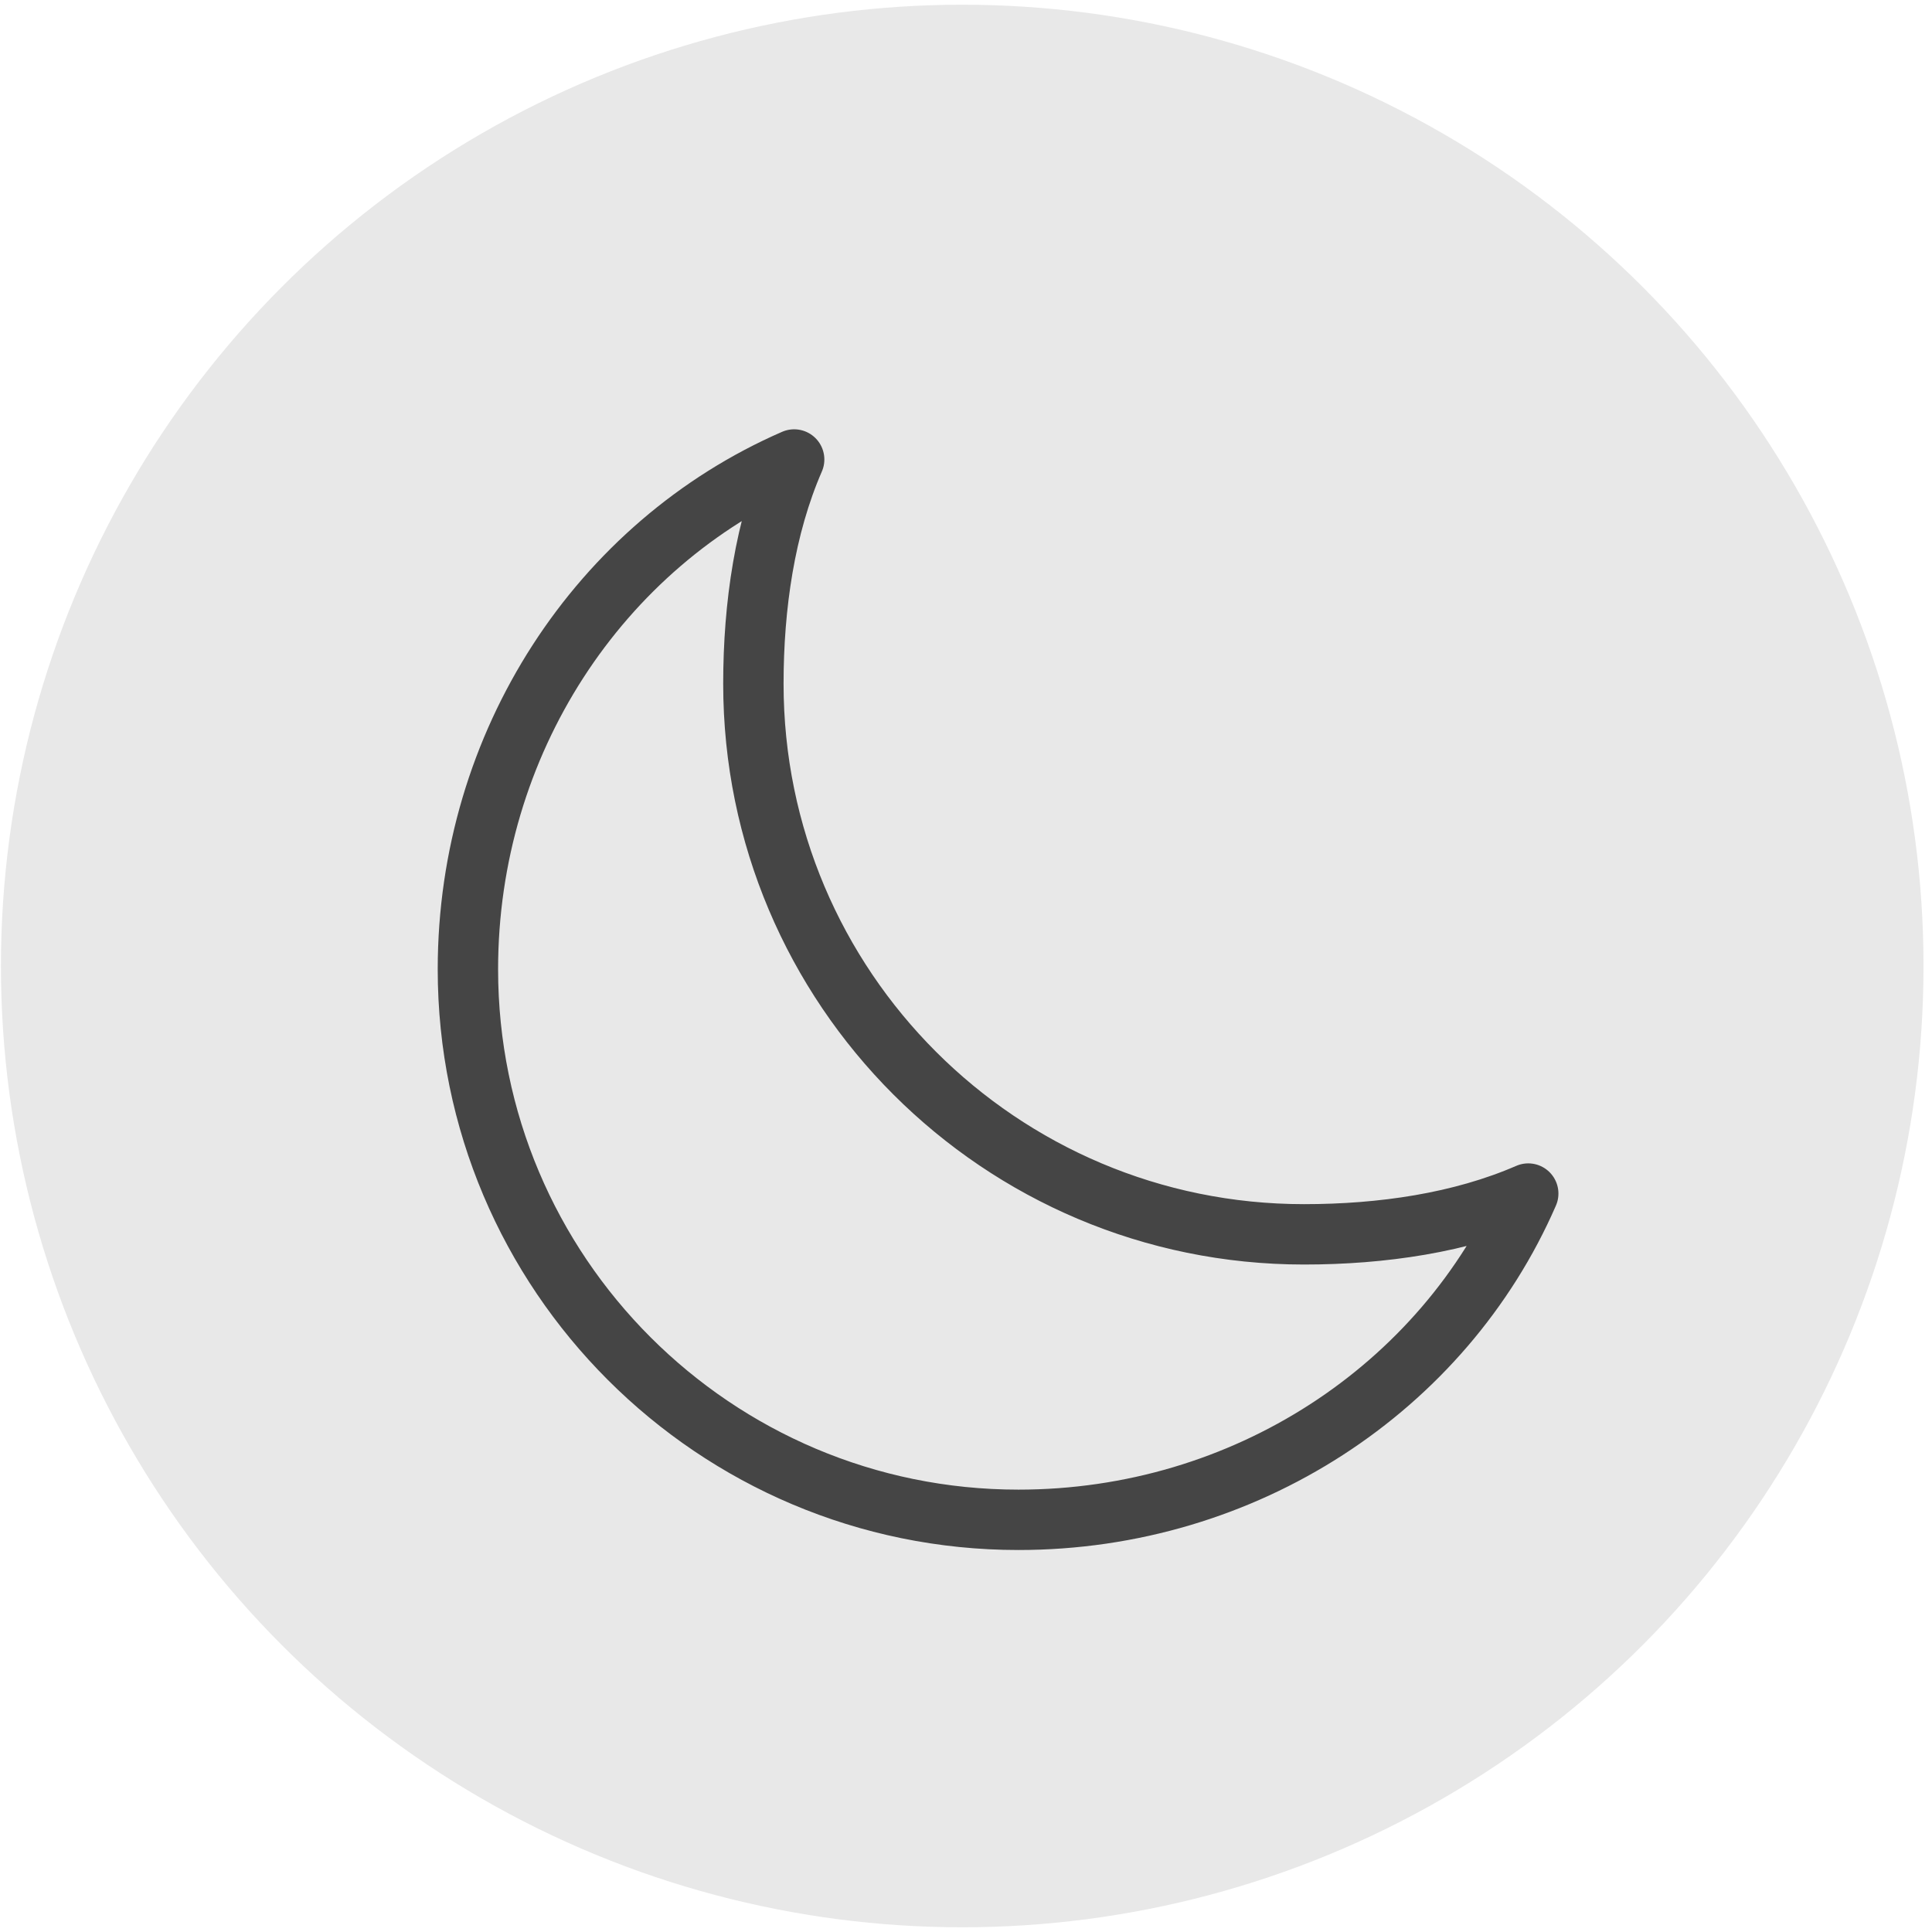
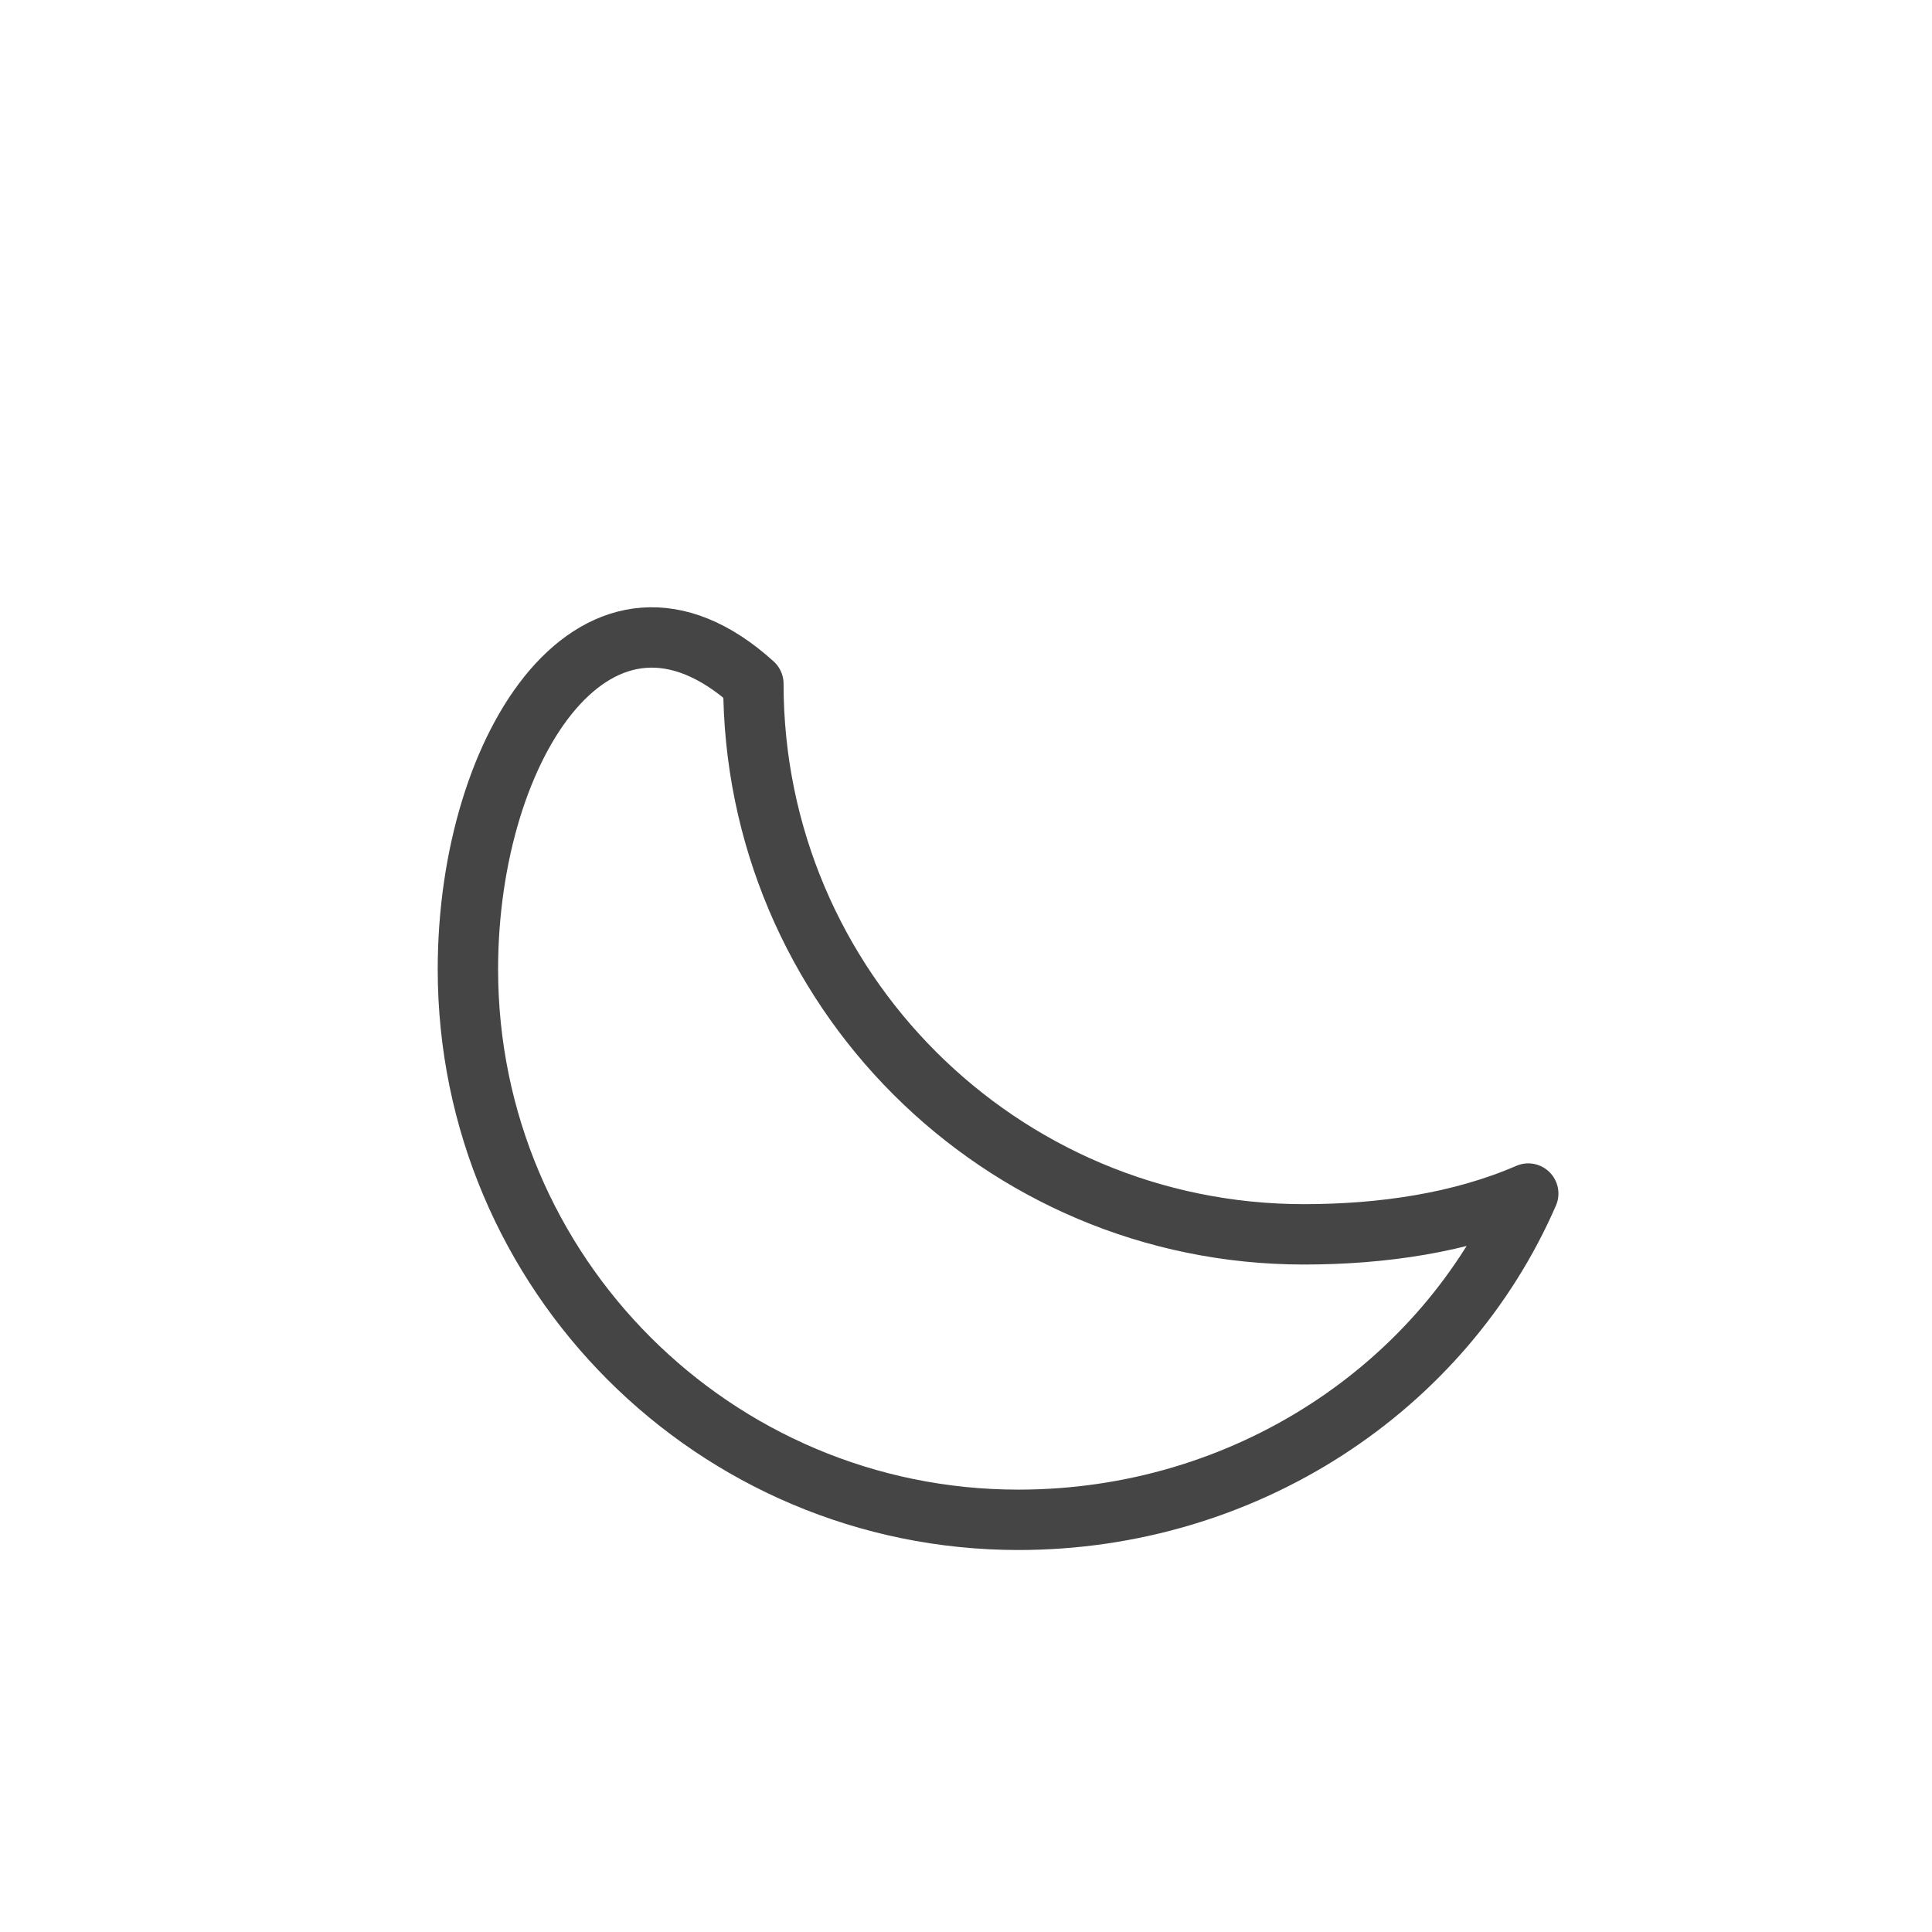
<svg xmlns="http://www.w3.org/2000/svg" version="1.1" baseProfile="tiny" id="Warstwa_1" x="0px" y="0px" width="512px" height="512px" viewBox="0 0 512 512" xml:space="preserve">
-   <circle fill="#E8E8E8" cx="255" cy="256" r="254.75" />
-   <path fill="none" stroke="#454545" stroke-width="16" stroke-linecap="round" stroke-linejoin="round" d="M199.654,181.211  c0-20.683,3.046-41.616,10.808-59.442C158.835,144.242,124,196.963,124,256.864c0,80.578,65.326,145.904,145.904,145.904  c59.9,0,112.623-34.835,135.096-86.462c-17.826,7.762-38.758,10.808-59.441,10.808C264.98,327.114,199.654,261.789,199.654,181.211z  " />
+   <path fill="none" stroke="#454545" stroke-width="16" stroke-linecap="round" stroke-linejoin="round" d="M199.654,181.211  C158.835,144.242,124,196.963,124,256.864c0,80.578,65.326,145.904,145.904,145.904  c59.9,0,112.623-34.835,135.096-86.462c-17.826,7.762-38.758,10.808-59.441,10.808C264.98,327.114,199.654,261.789,199.654,181.211z  " />
</svg>